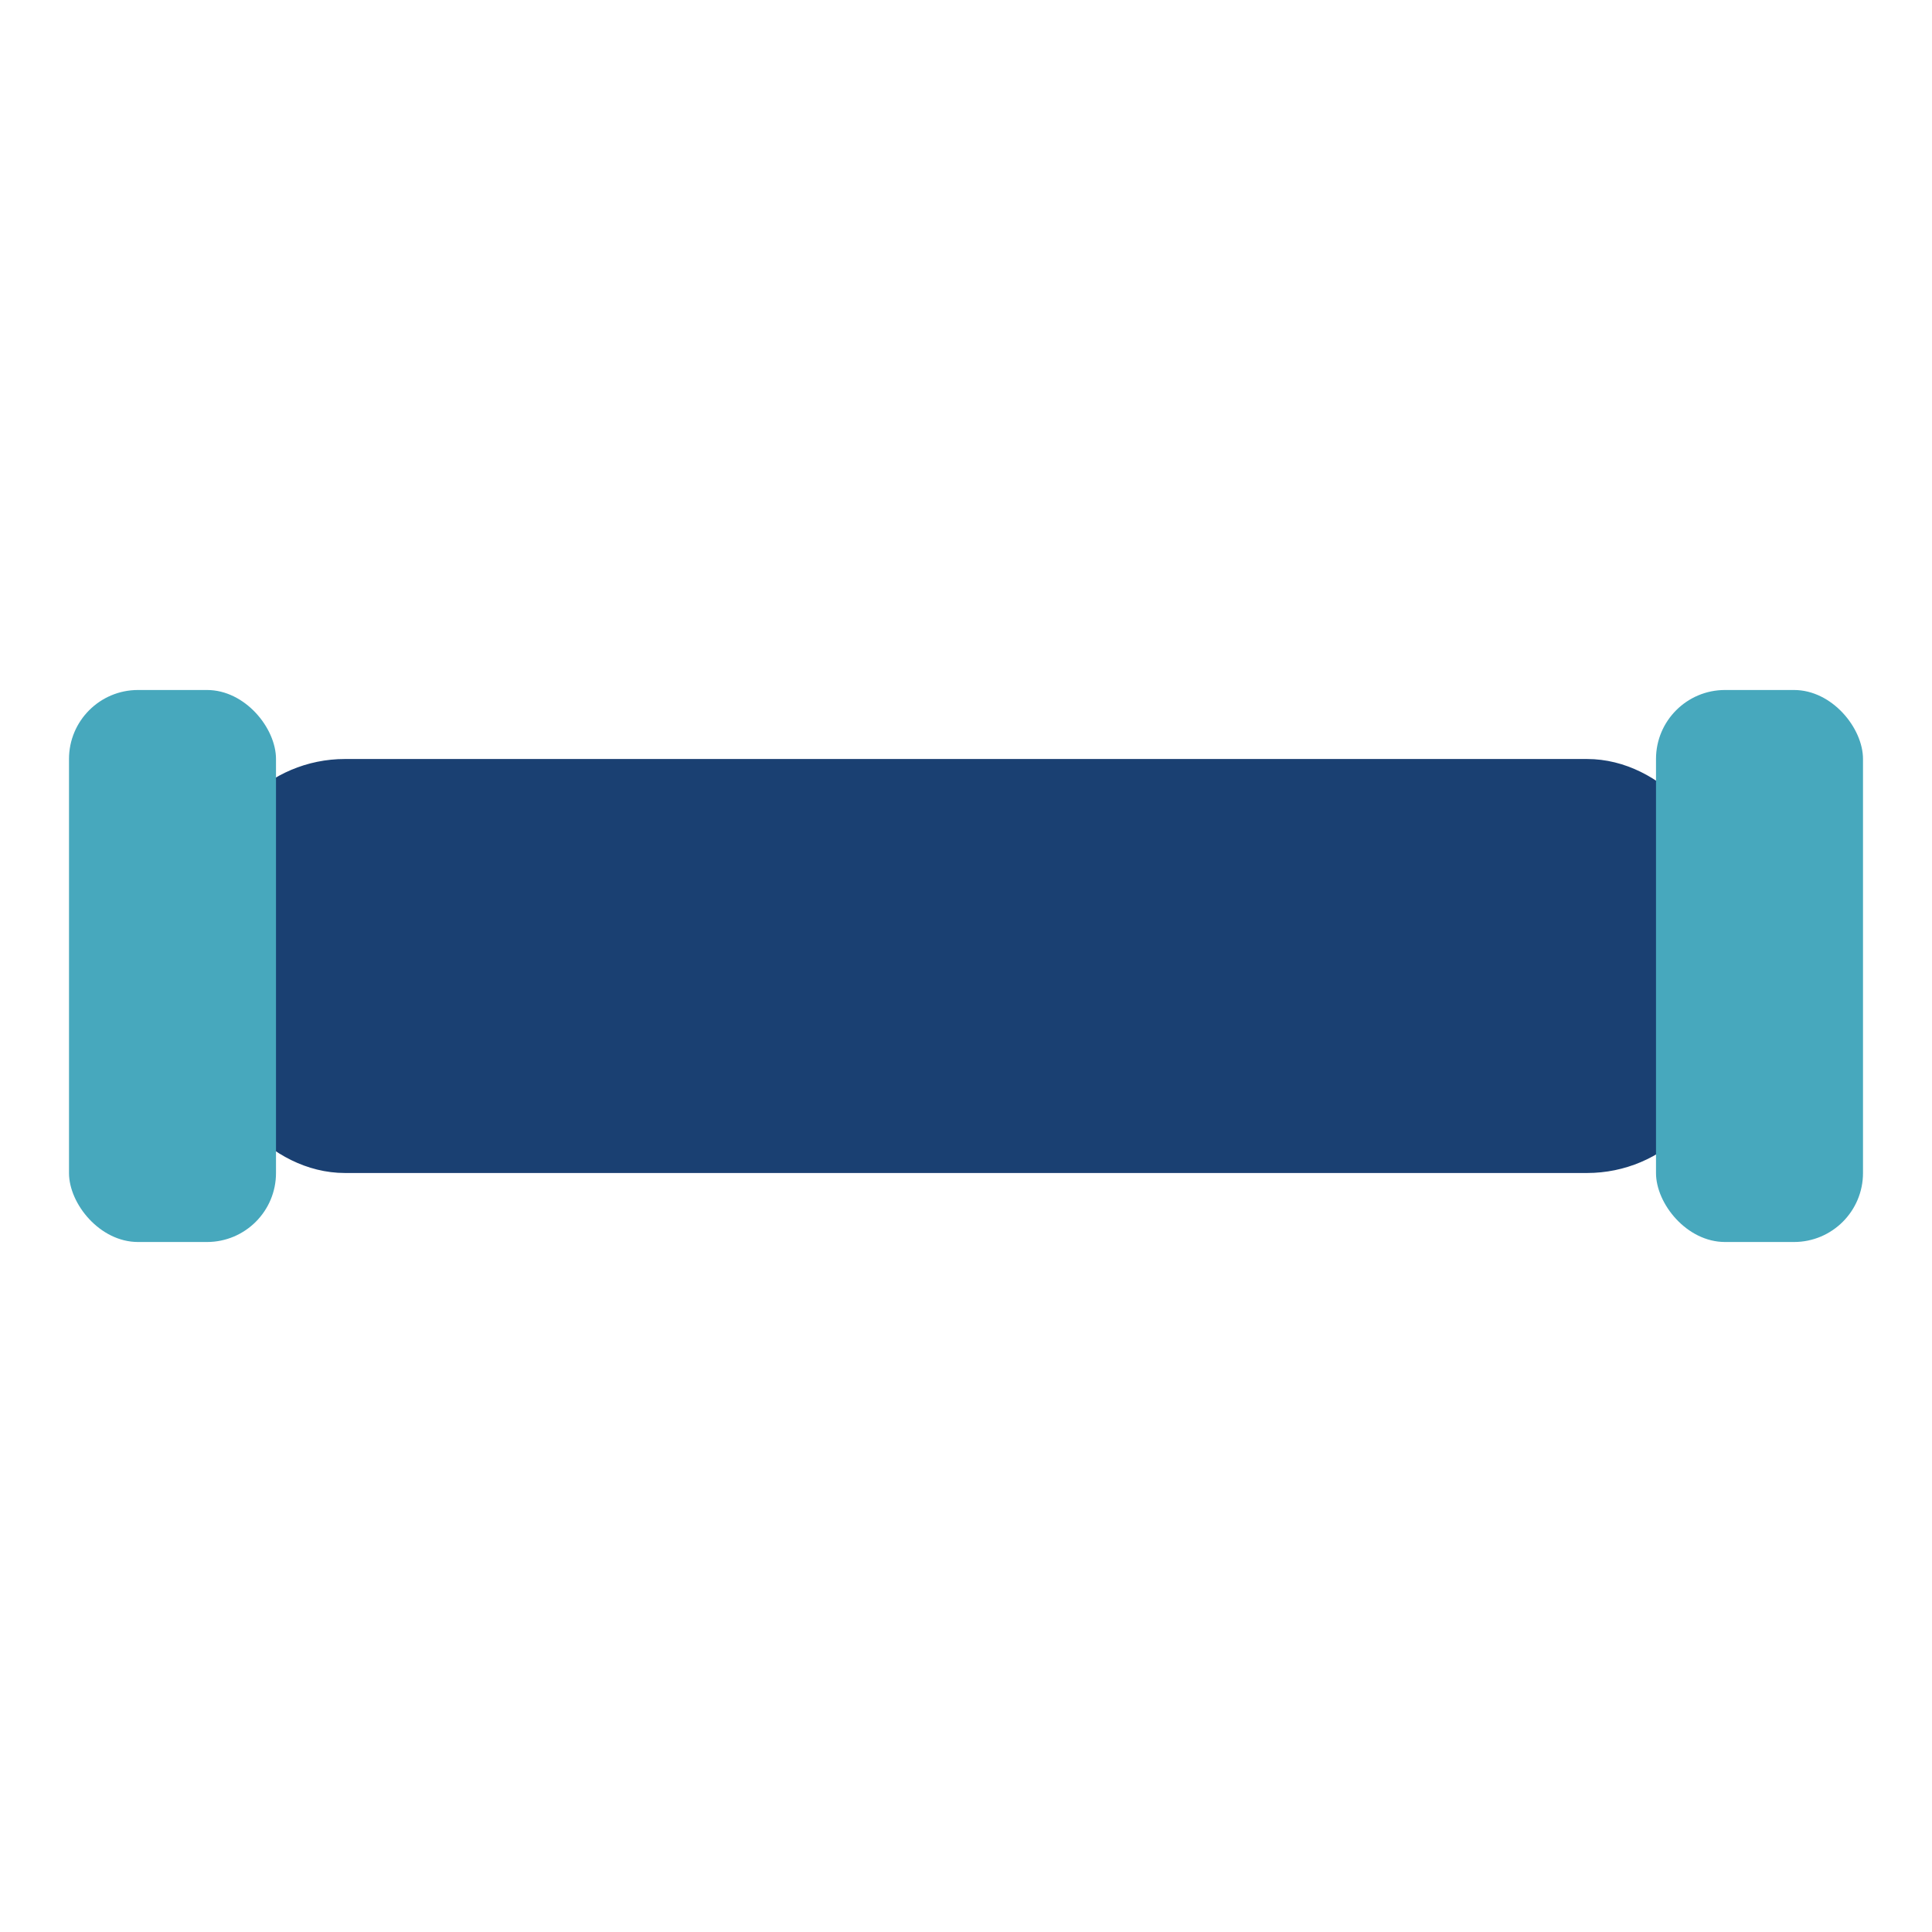
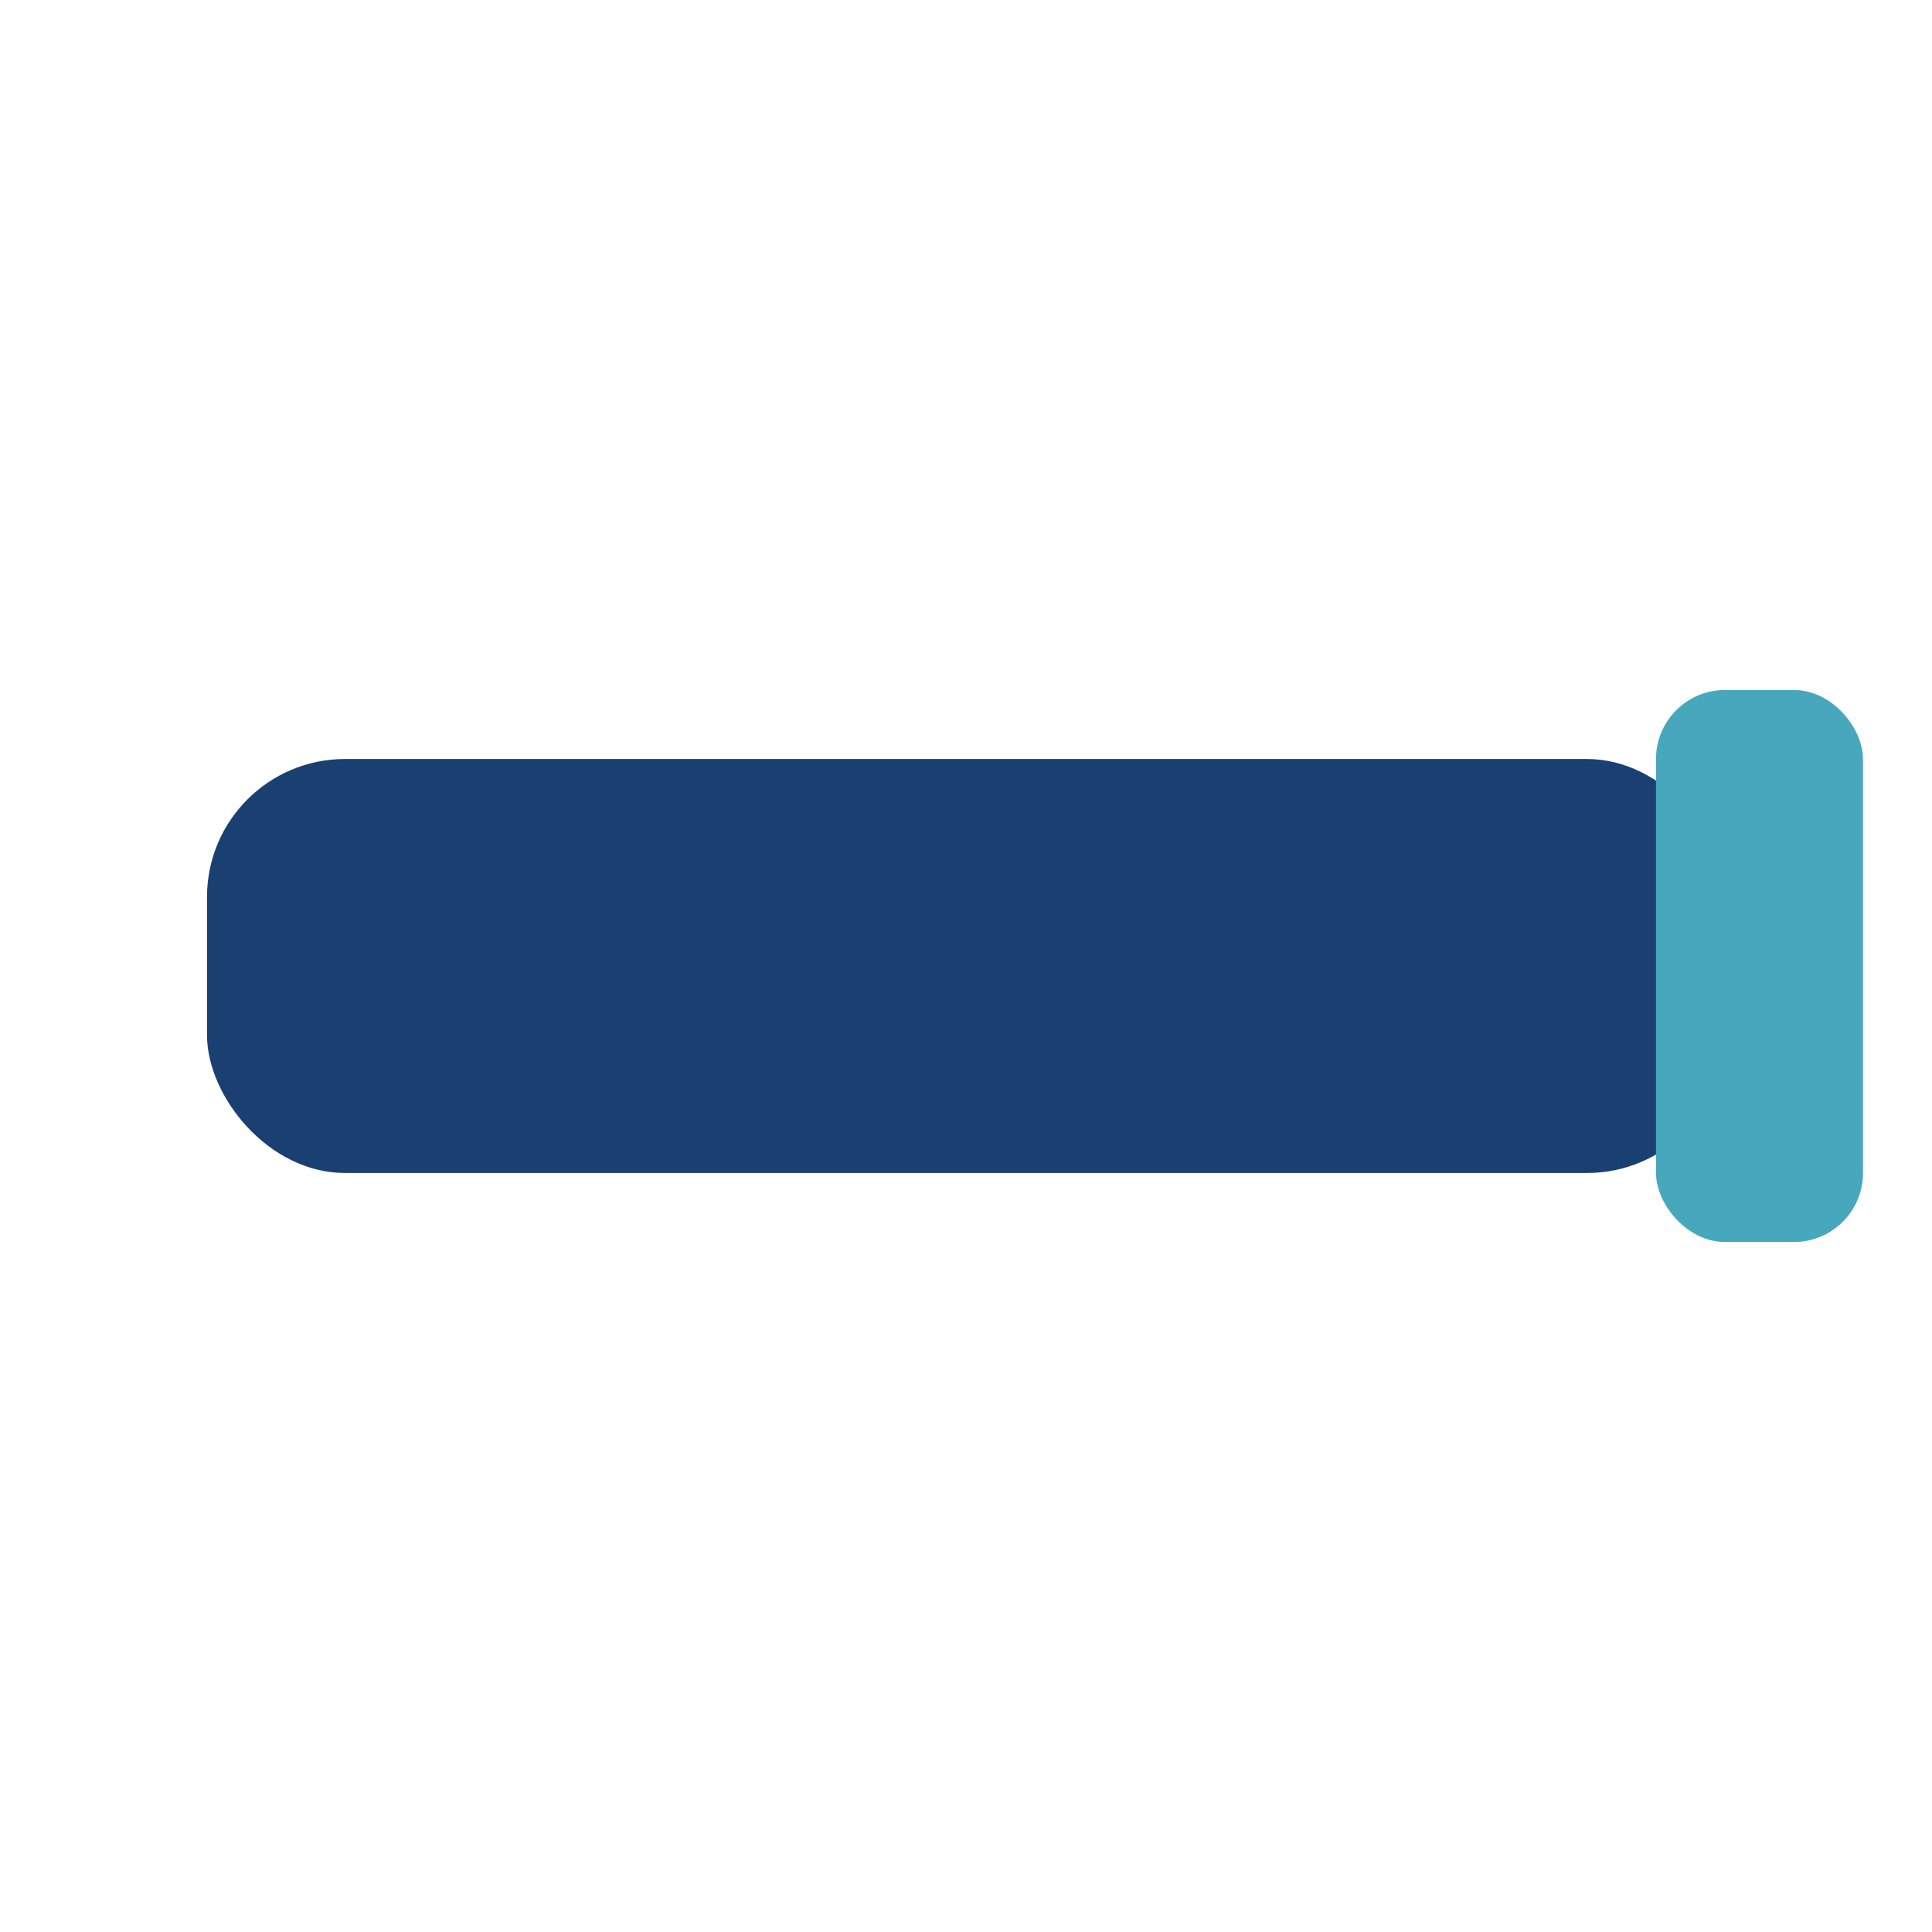
<svg xmlns="http://www.w3.org/2000/svg" width="28" height="28" viewBox="0 0 28 28">
  <rect x="3" y="11" width="22" height="6" rx="2" fill="#1A4072" />
-   <rect x="1" y="10" width="3" height="8" rx="1" fill="#47A8BD" />
  <rect x="24" y="10" width="3" height="8" rx="1" fill="#47A8BD" />
</svg>